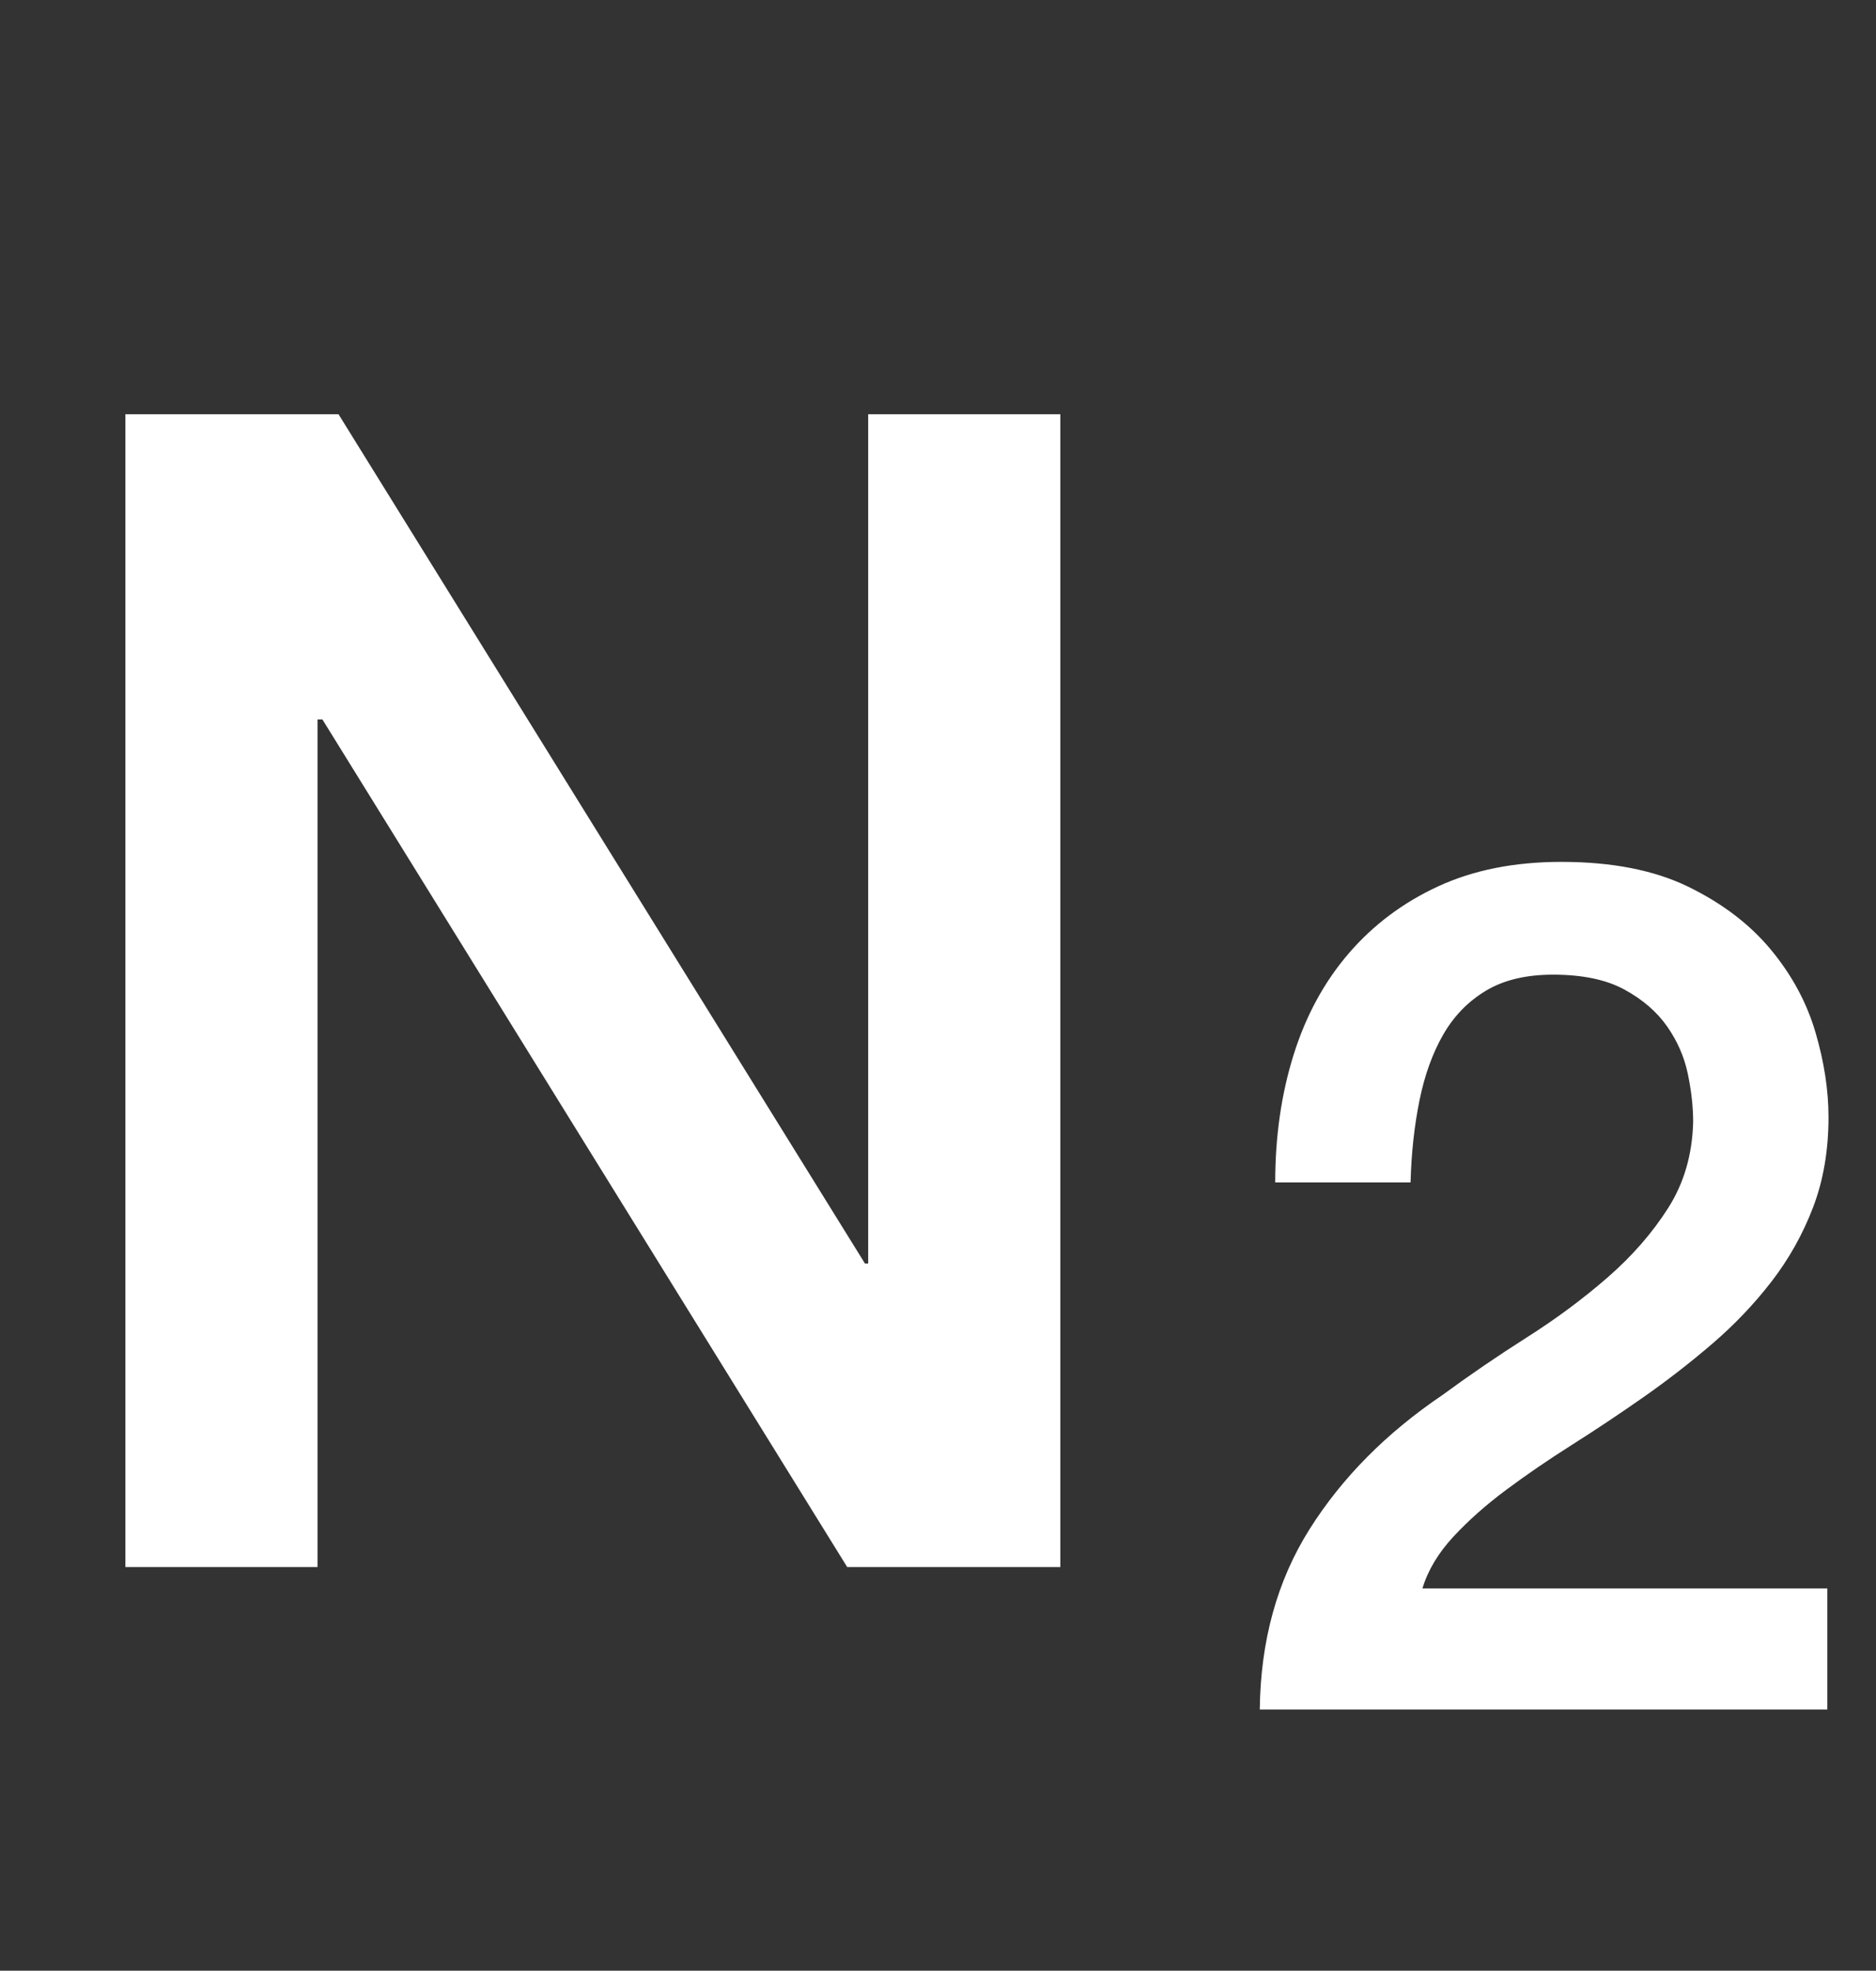
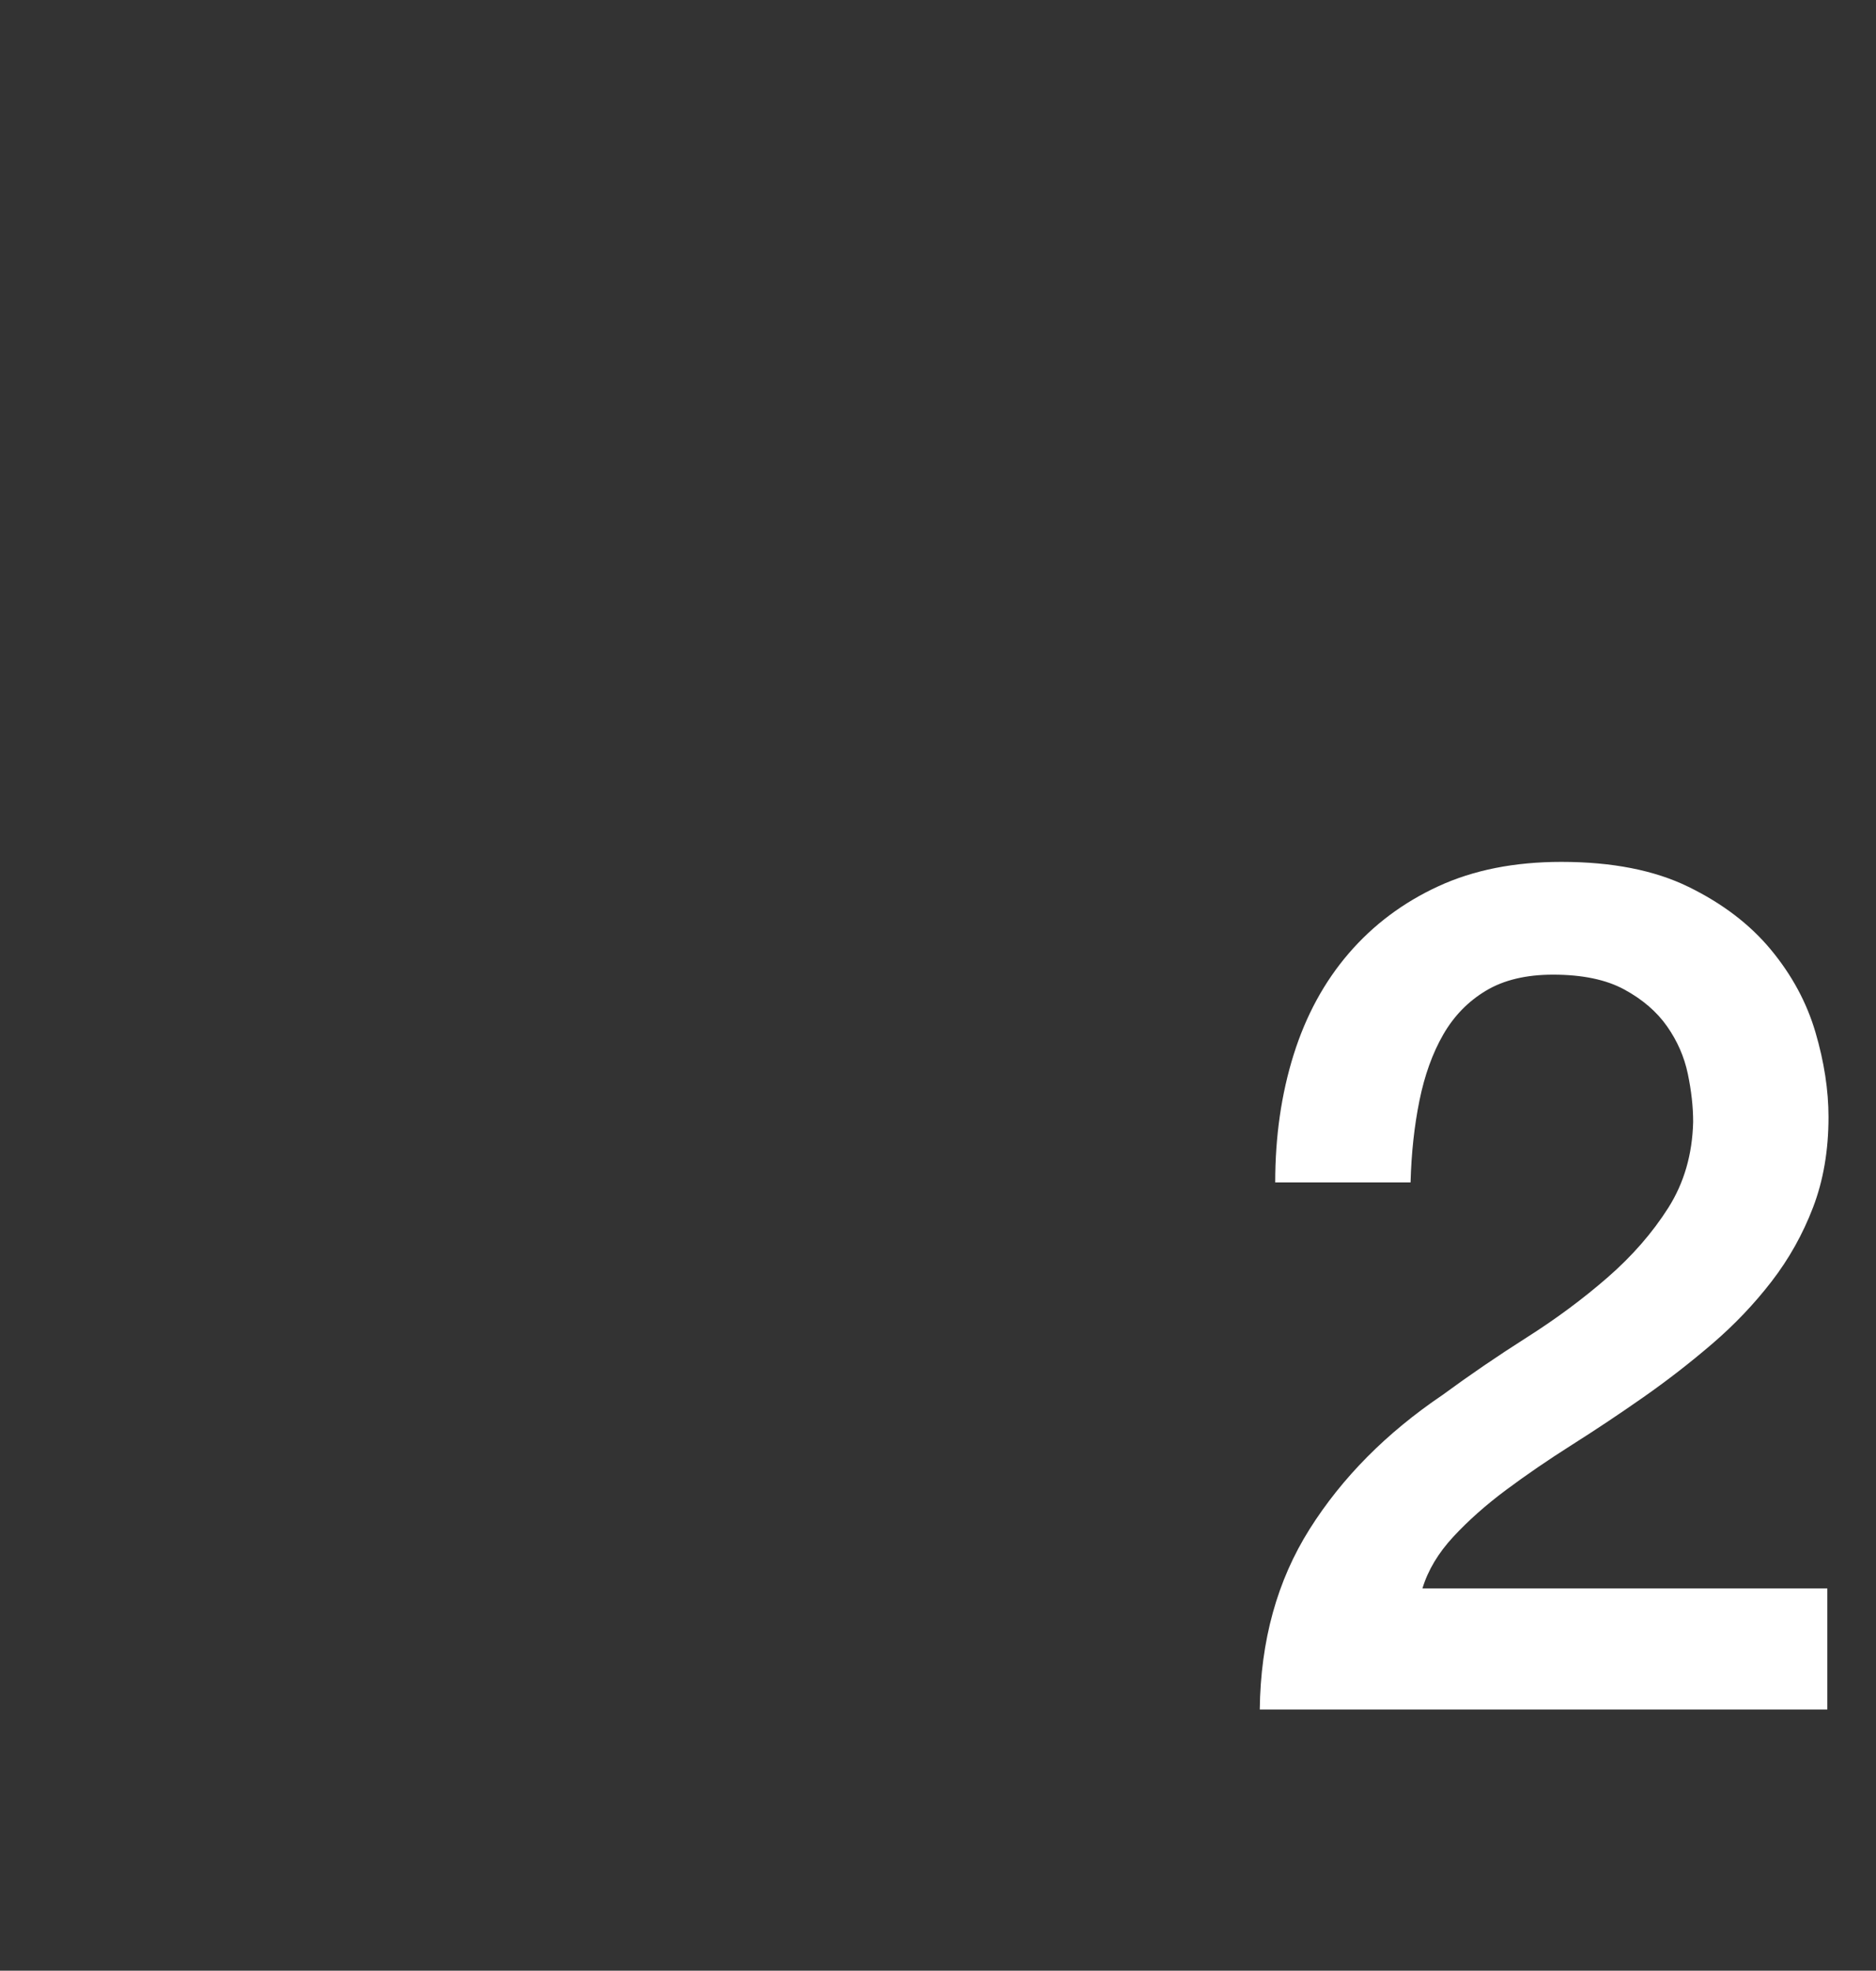
<svg xmlns="http://www.w3.org/2000/svg" width="79px" height="83px" viewBox="0 0 79 83" version="1.1">
  <rect x="0" y="0" width="79" height="83" fill="#333333" stroke="none" />
  <title>Group 10</title>
  <g id="2020" stroke="none" stroke-width="1" fill="none" fill-rule="evenodd">
    <g id="Home" transform="translate(-337, -1862)" fill="#FFFFFF" fill-rule="nonzero">
      <g id="Group-10" transform="translate(337, 1862)">
-         <polygon id="N" points="13.372 66 13.372 30.3 13.576 30.3 35.676 66 44.652 66 44.652 17.448 36.56 17.448 36.56 53.216 36.424 53.216 14.256 17.448 5.28 17.448 5.28 66" />
        <path d="M76.95,72 L76.95,66.9 L59.9,66.9 C60.133,66.133 60.567,65.408 61.2,64.725 C61.833,64.042 62.575,63.383 63.425,62.75 C64.275,62.117 65.2,61.483 66.2,60.85 C67.2,60.217 68.2,59.55 69.2,58.85 C70.2,58.15 71.167,57.4 72.1,56.6 C73.033,55.8 73.867,54.925 74.6,53.975 C75.333,53.025 75.917,51.983 76.35,50.85 C76.783,49.717 77,48.45 77,47.05 C77,45.917 76.817,44.725 76.45,43.475 C76.083,42.225 75.458,41.067 74.575,40 C73.692,38.933 72.533,38.05 71.1,37.35 C69.667,36.65 67.883,36.3 65.75,36.3 C63.783,36.3 62.058,36.642 60.575,37.325 C59.092,38.008 57.833,38.95 56.8,40.15 C55.767,41.35 54.992,42.775 54.475,44.425 C53.958,46.075 53.7,47.867 53.7,49.8 L53.7,49.8 L59.4,49.8 C59.433,48.567 59.558,47.417 59.775,46.35 C59.992,45.283 60.325,44.358 60.775,43.575 C61.225,42.792 61.825,42.175 62.575,41.725 C63.325,41.275 64.267,41.05 65.4,41.05 C66.633,41.05 67.633,41.258 68.4,41.675 C69.167,42.092 69.767,42.608 70.2,43.225 C70.633,43.842 70.925,44.508 71.075,45.225 C71.225,45.942 71.3,46.617 71.3,47.25 C71.267,48.617 70.917,49.825 70.25,50.875 C69.583,51.925 68.733,52.9 67.7,53.8 C66.667,54.7 65.533,55.542 64.3,56.325 C63.067,57.108 61.883,57.917 60.75,58.75 C58.383,60.35 56.517,62.233 55.15,64.4 C53.783,66.567 53.083,69.1 53.05,72 L53.05,72 L76.95,72 Z" id="2" />
      </g>
    </g>
  </g>
</svg>